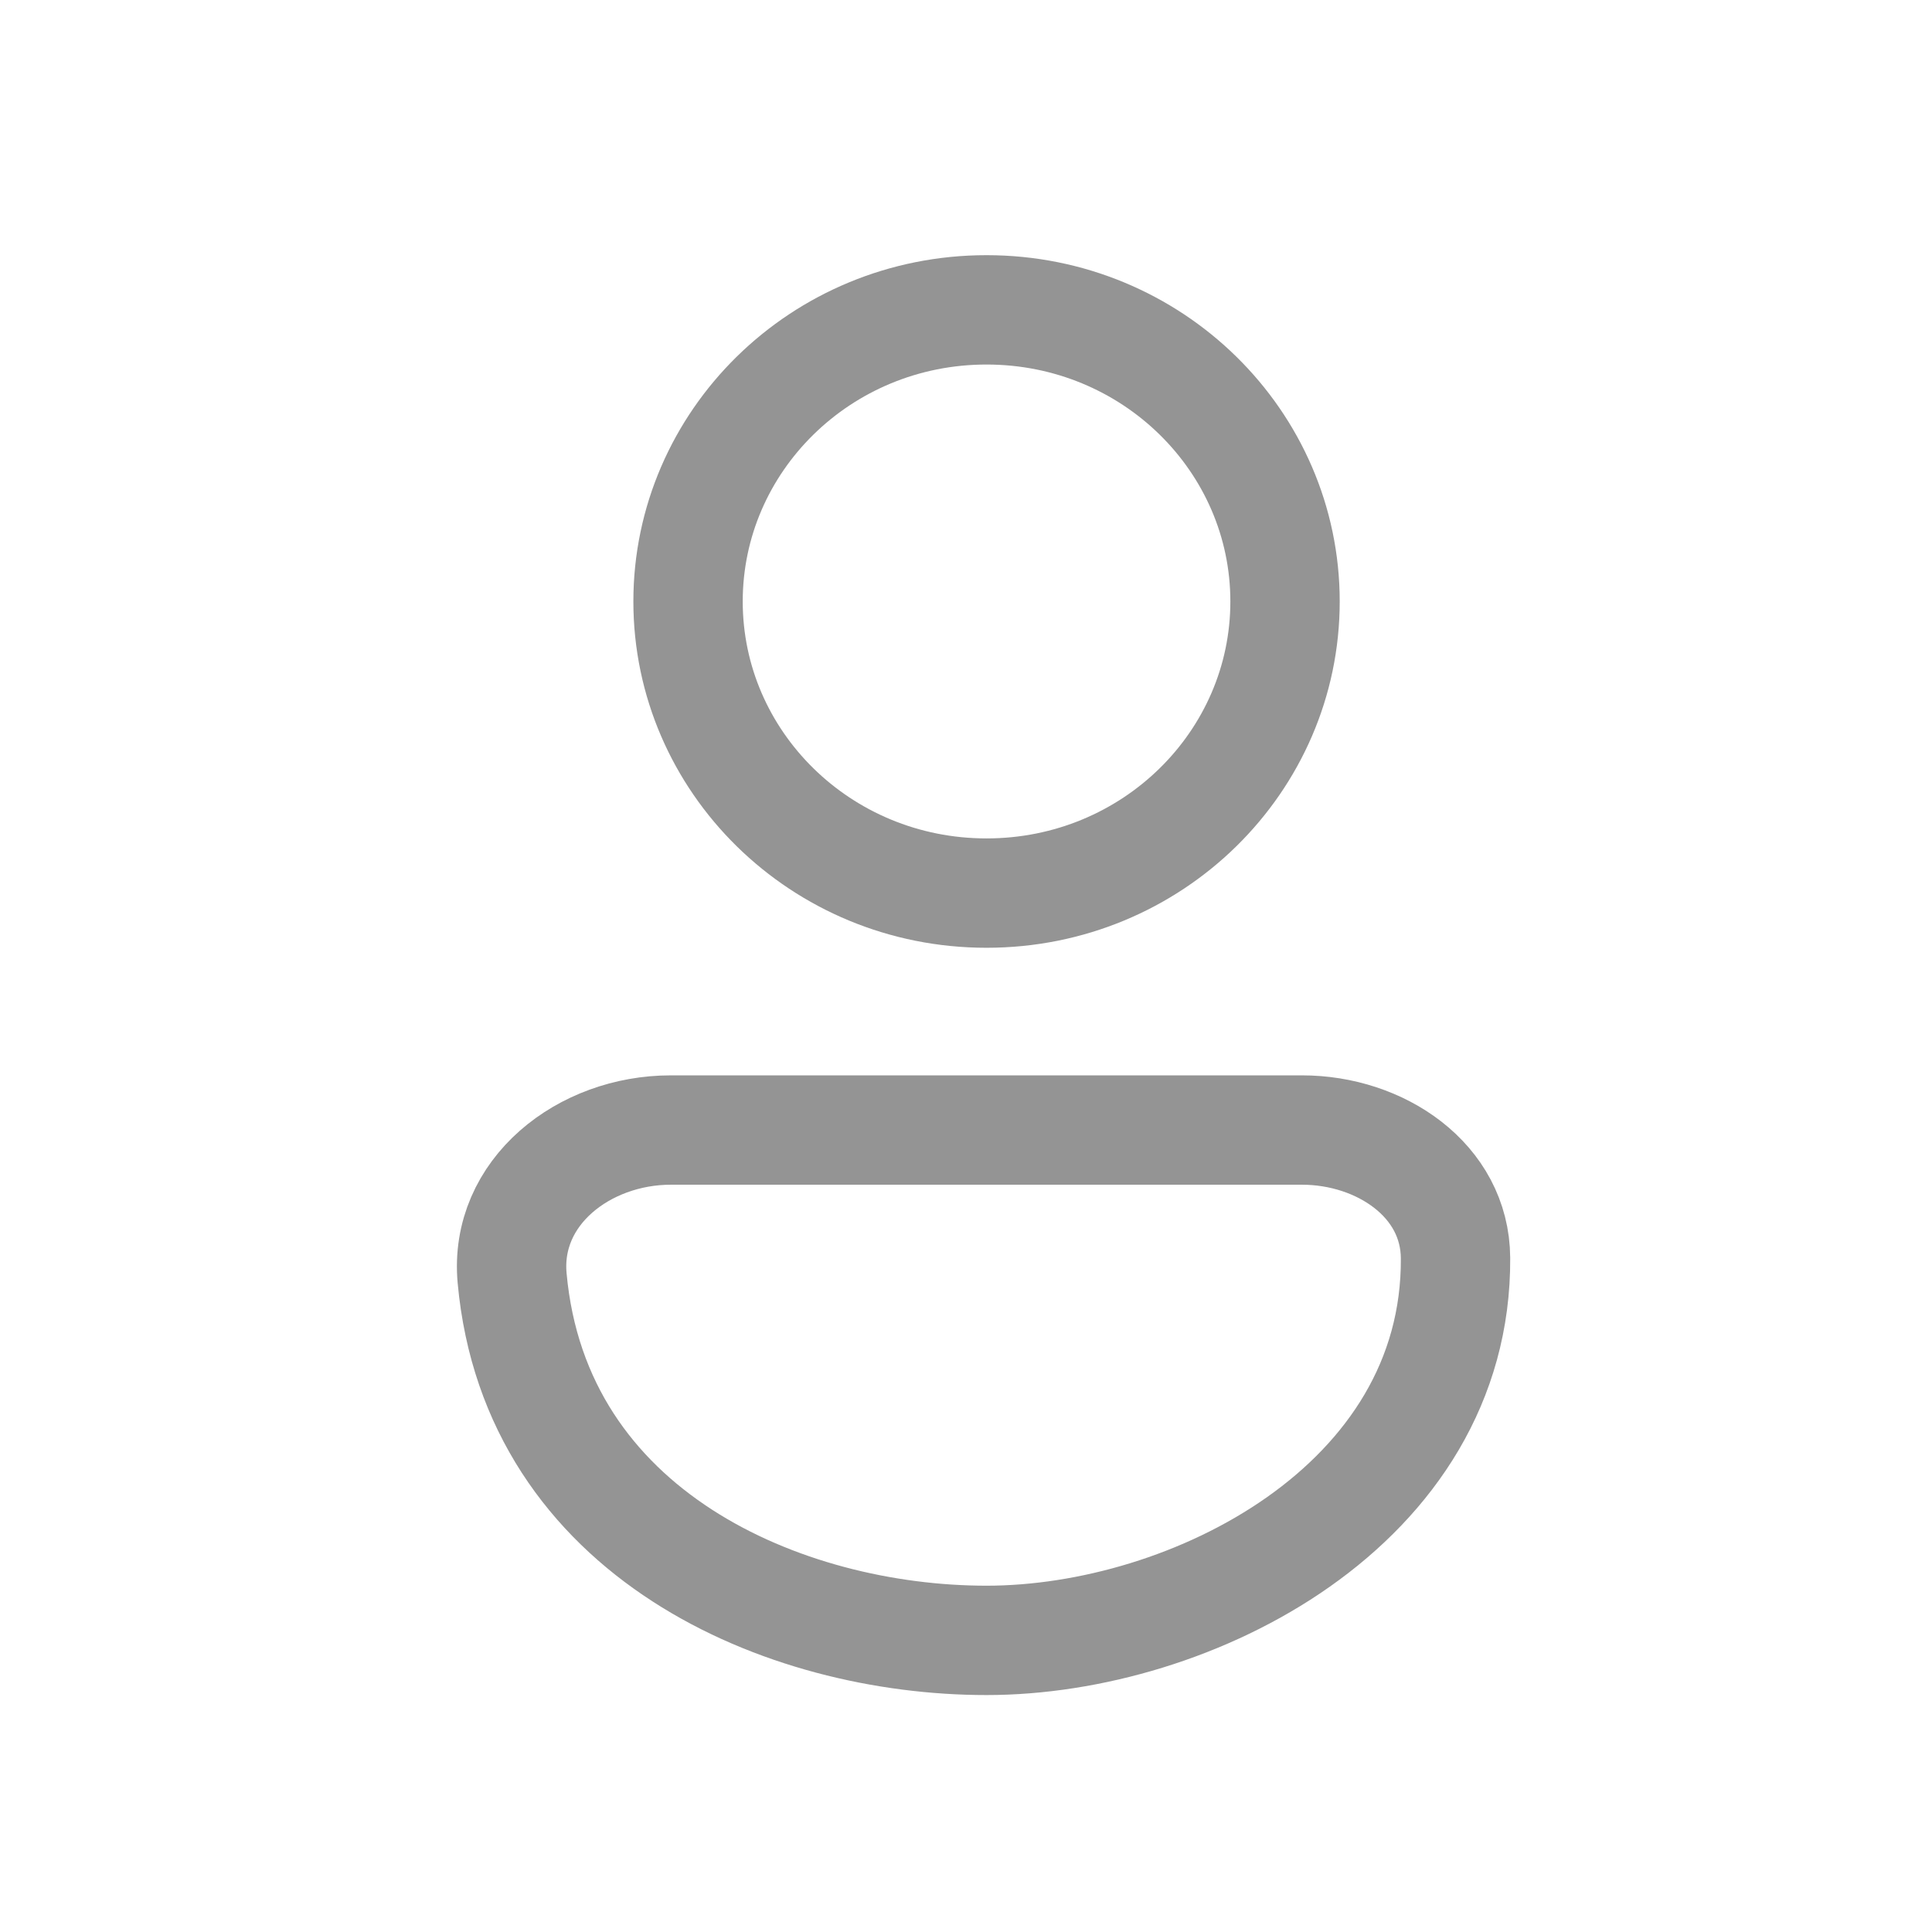
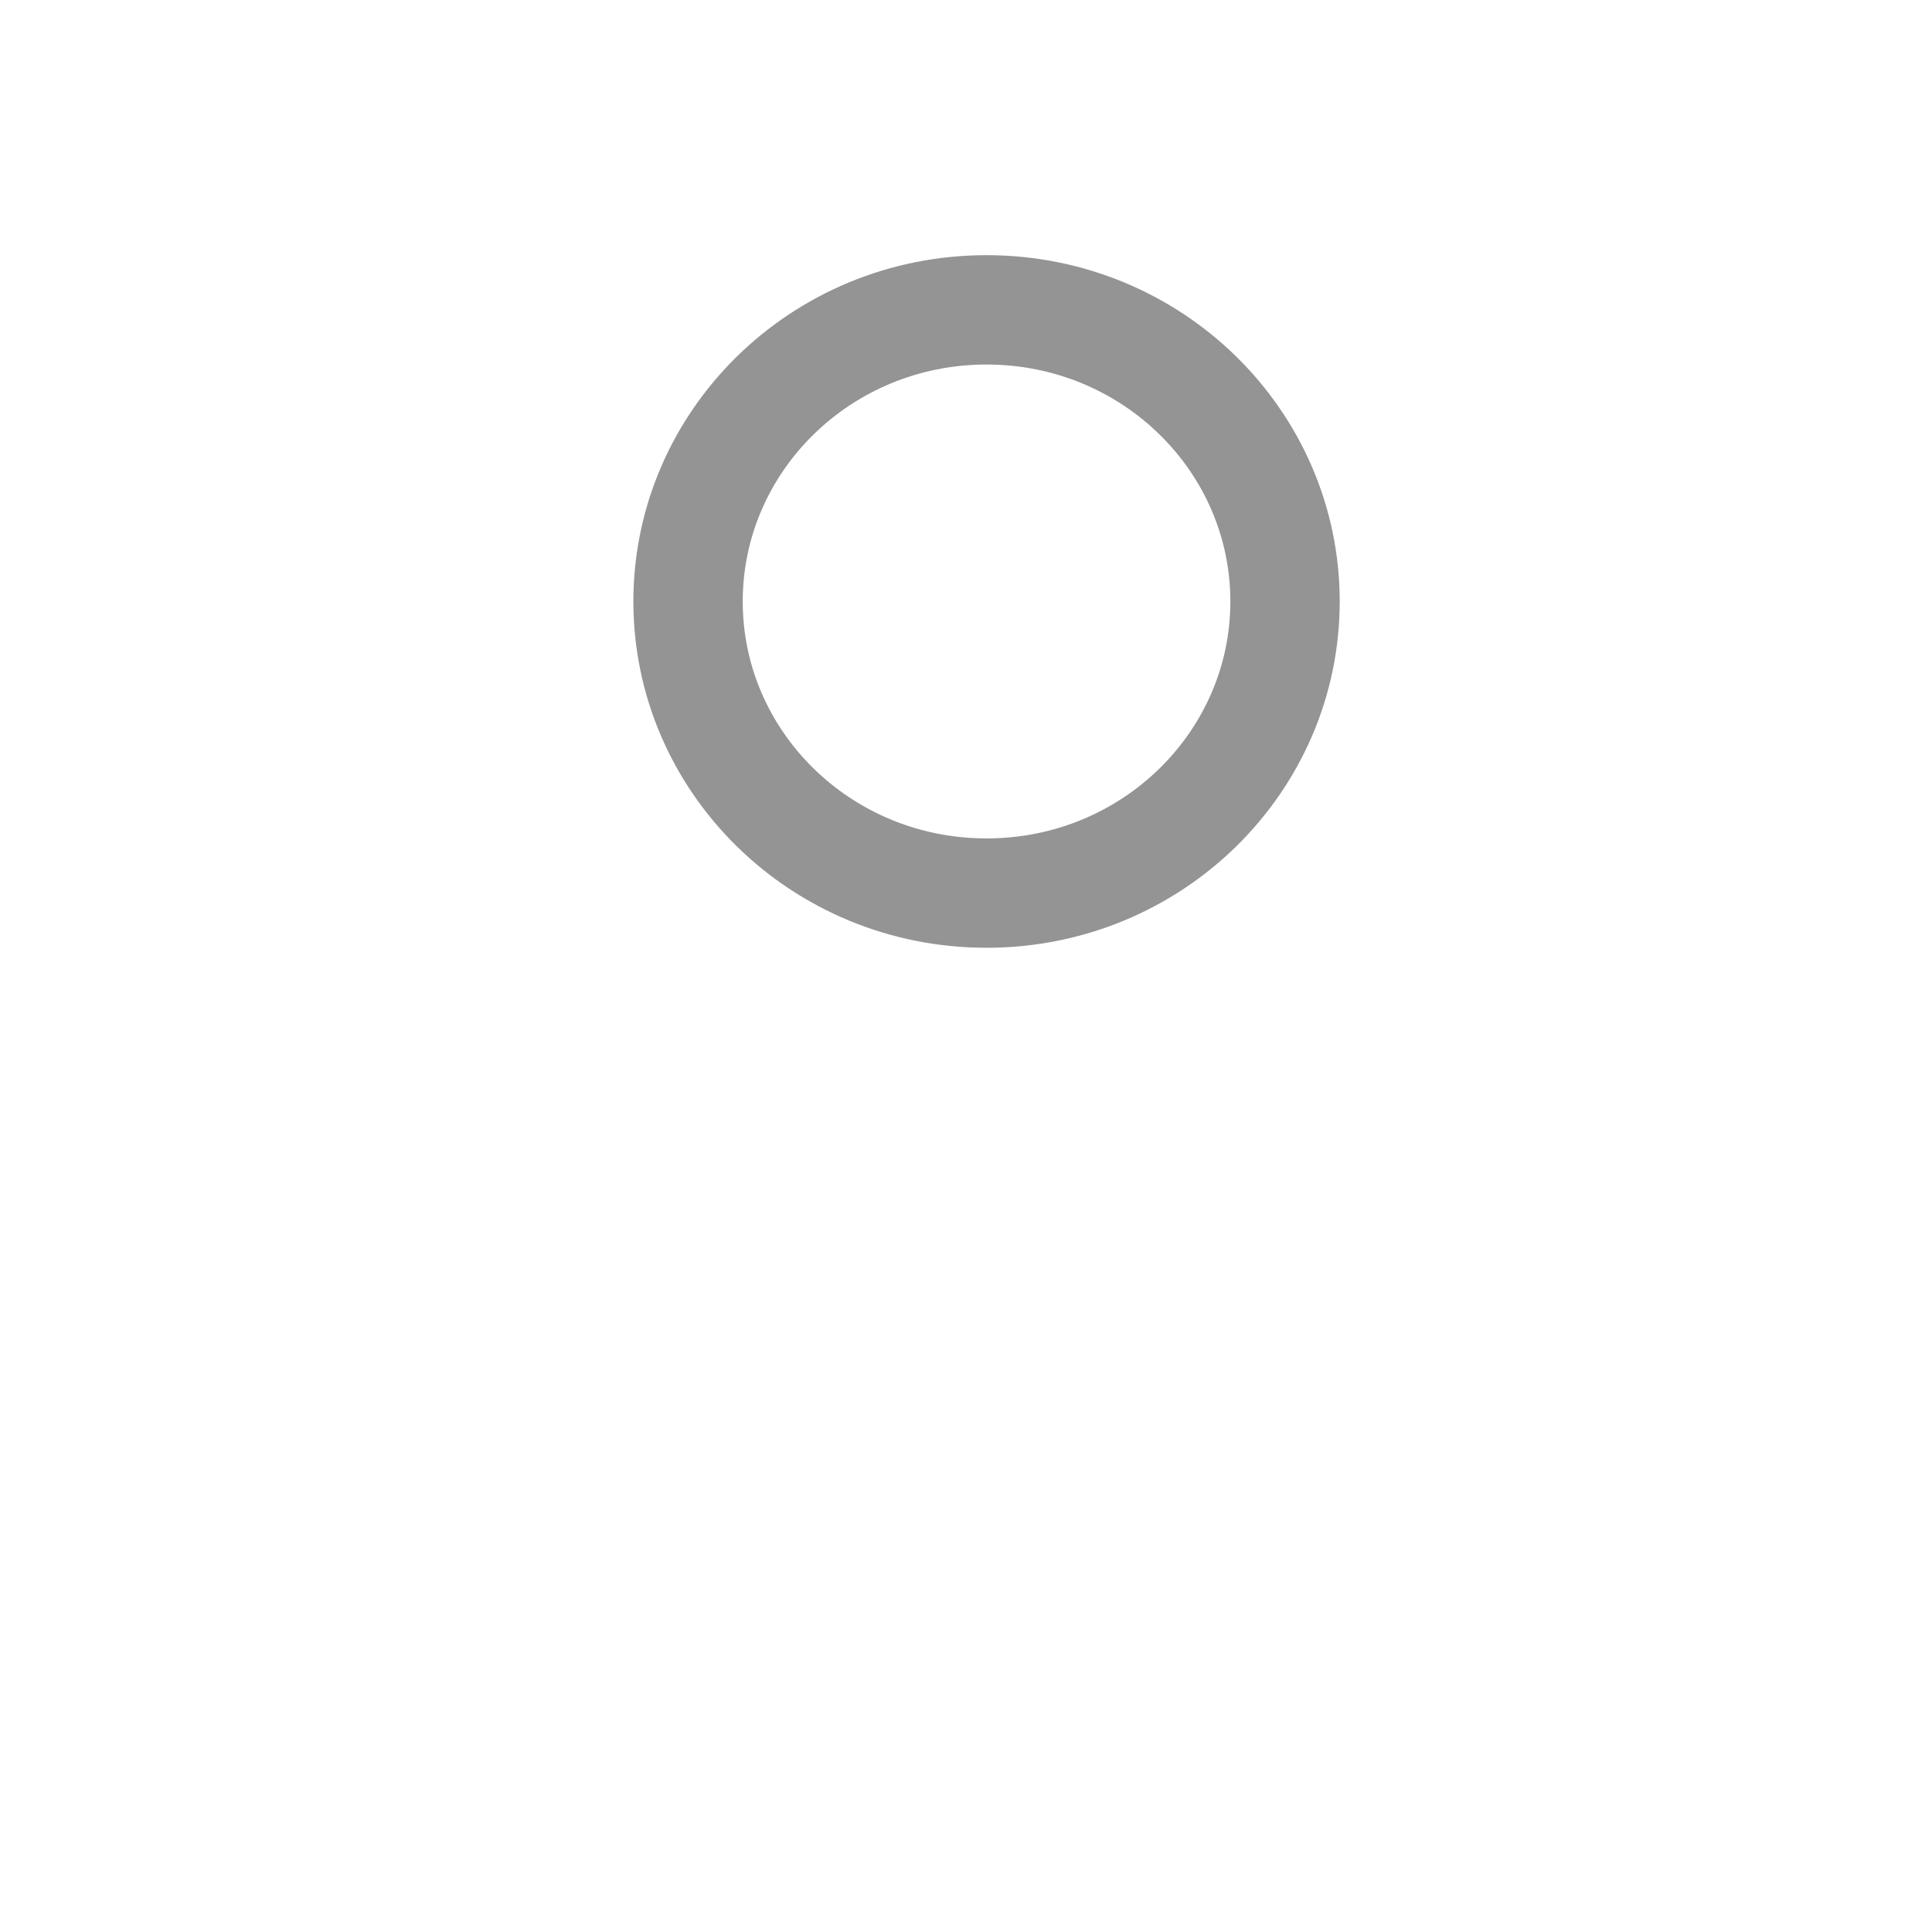
<svg xmlns="http://www.w3.org/2000/svg" width="53" height="53" viewBox="0 0 53 53" fill="none">
  <path d="M35.252 16.5C35.252 20.891 31.614 24.5 27.063 24.5C22.513 24.5 18.875 20.891 18.875 16.5C18.875 12.109 22.513 8.5 27.063 8.5C31.614 8.5 35.252 12.109 35.252 16.5Z" stroke="#949494" stroke-width="3" />
-   <path d="M35.72 31H18.399C16.023 31 13.833 32.697 14.049 35.063C14.69 42.099 21.506 45 27.064 45C32.685 45 39.969 41.292 39.929 34.514C39.917 32.373 37.861 31 35.72 31Z" stroke="#949494" stroke-width="3" />
</svg>